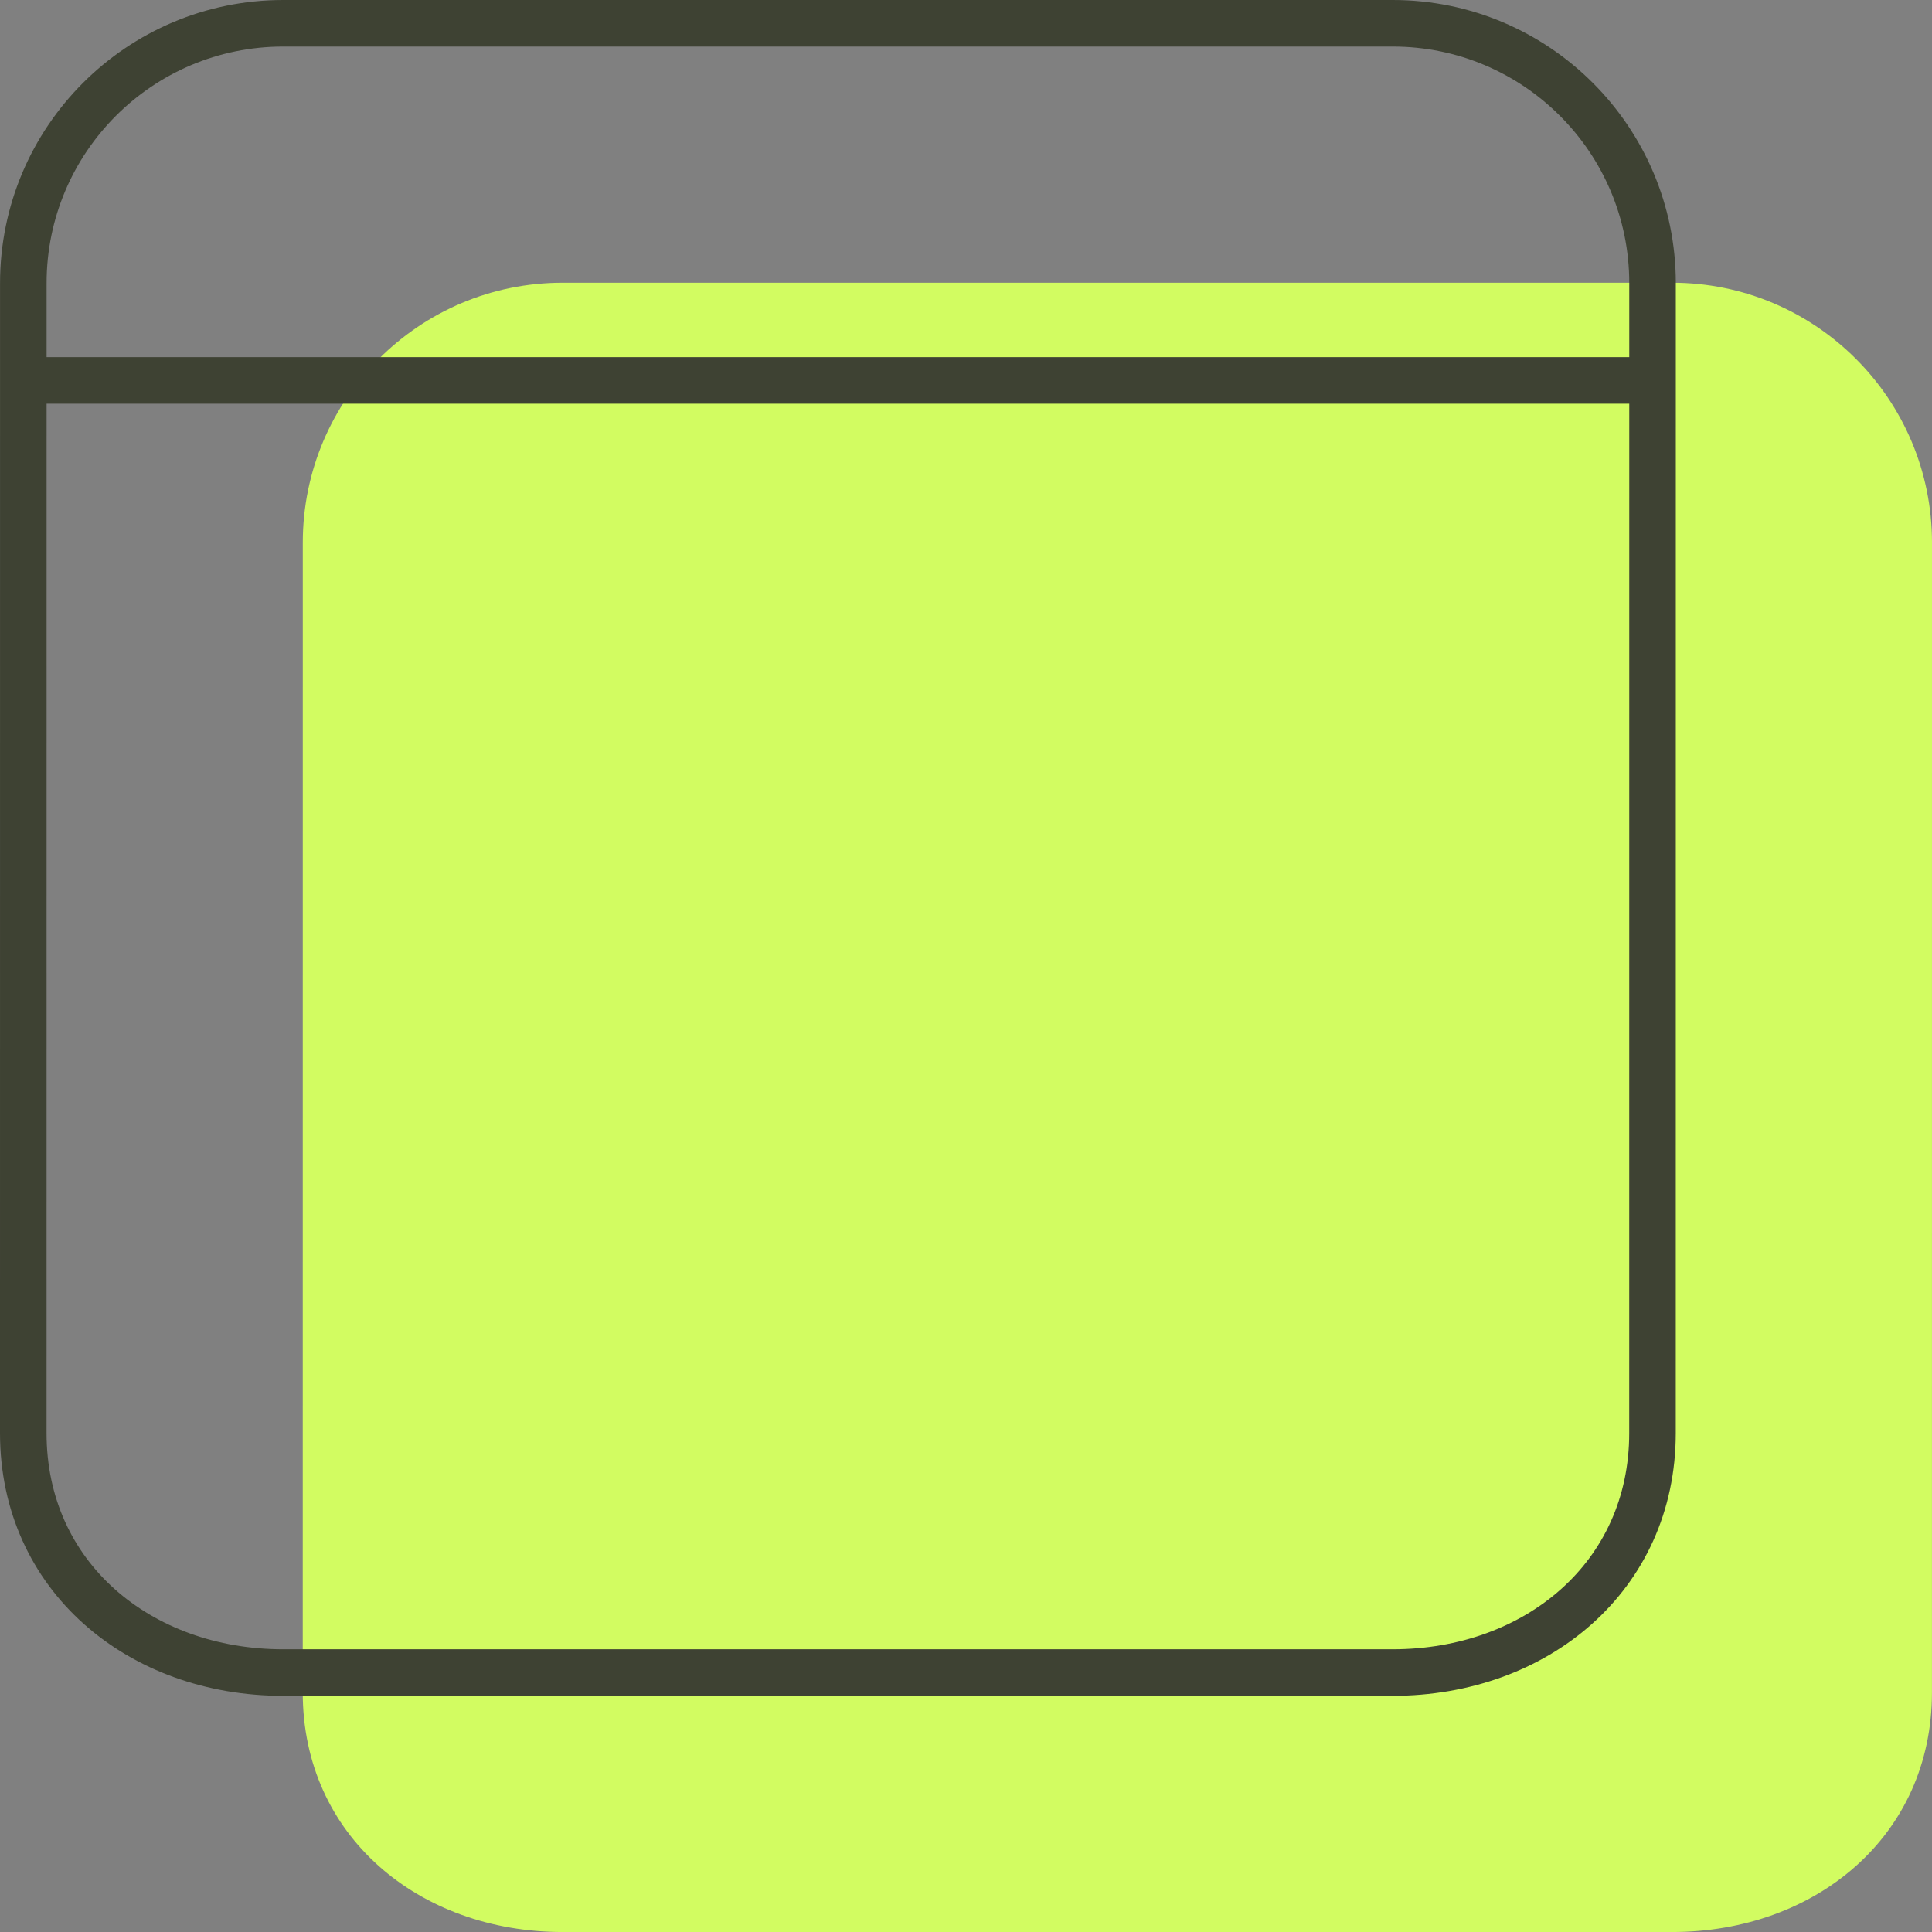
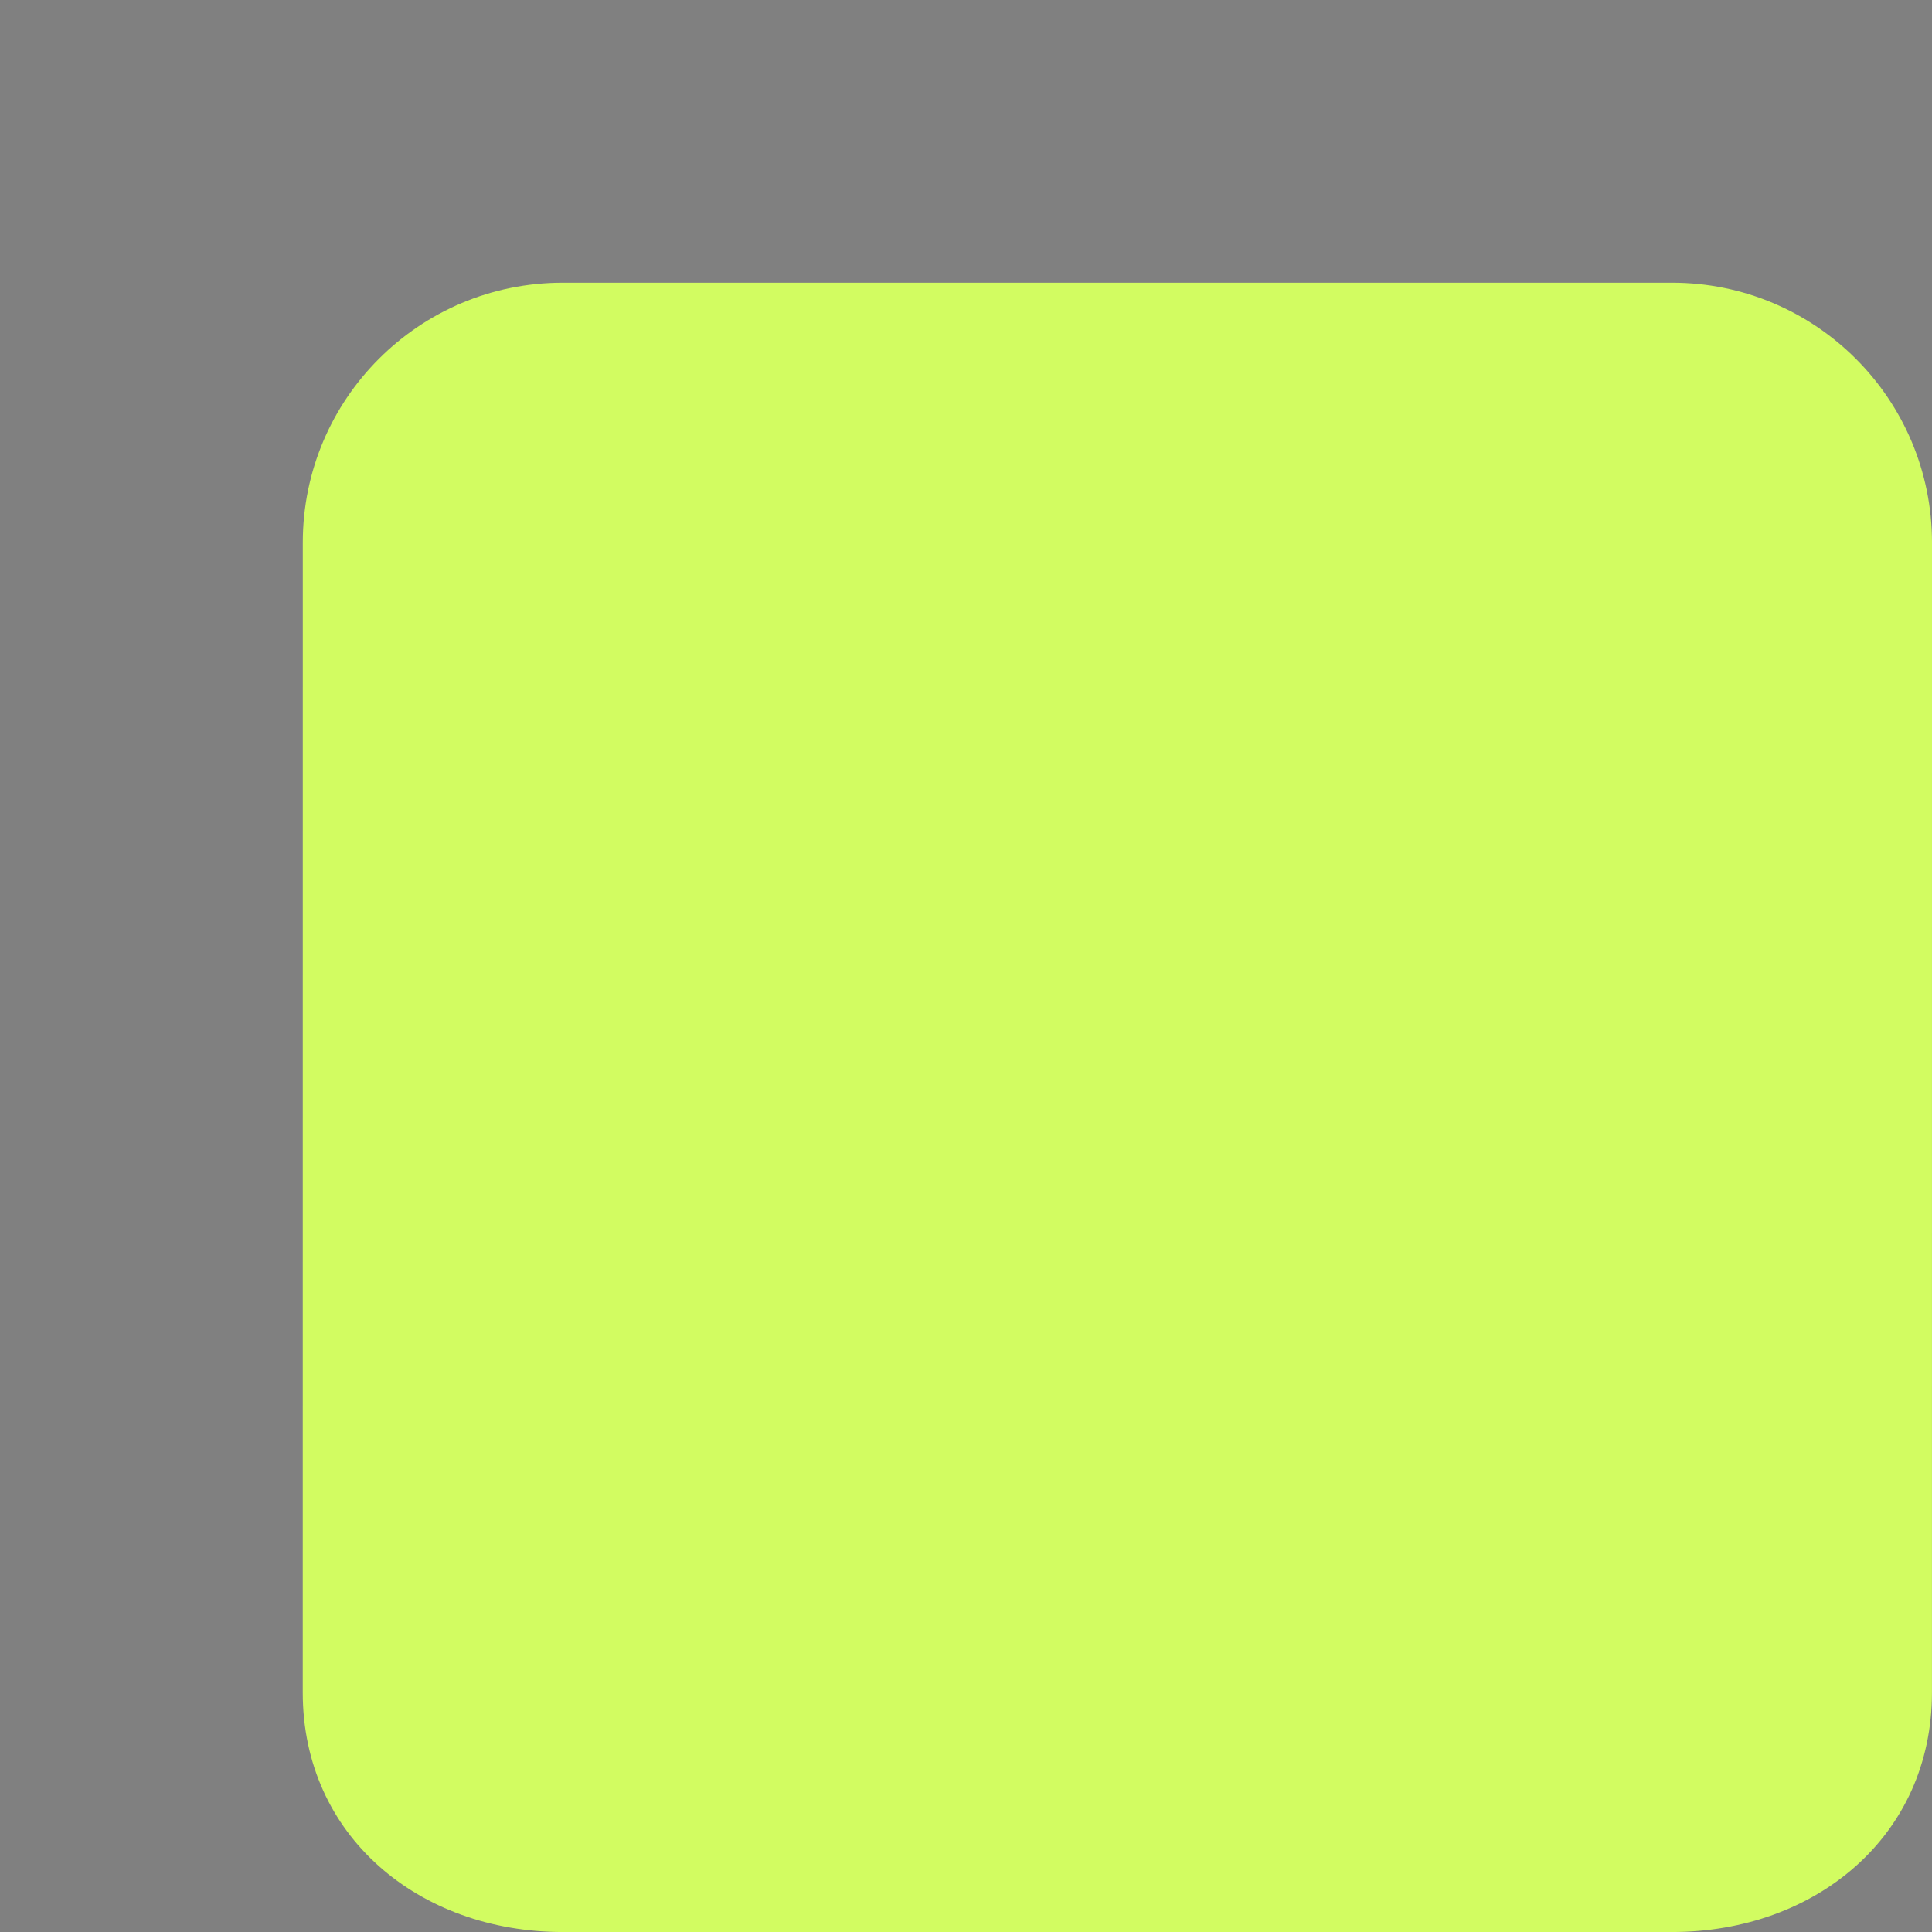
<svg xmlns="http://www.w3.org/2000/svg" width="83" height="83" viewBox="0 0 83 83" fill="none">
  <rect x="0" y="0" width="83" height="83" fill="#808080" stroke="none" />
  <path d="M24.169 83.001C18.004 83.001 13.006 78.877 13.006 72.713L13.008 23.309C13.008 17.144 18.006 12.146 24.171 12.146L71.837 12.146C78.002 12.146 83 17.144 83 23.309L82.998 72.713C82.998 78.877 78 83.001 71.835 83.001L24.169 83.001Z" fill="#D2FC61" />
-   <path d="M1.002 16.343H70.994M70.992 61.566L70.994 12.163C70.994 5.998 65.996 1 59.831 1L12.164 1C5.999 1 1.002 5.998 1.002 12.163L1 61.566C1 67.731 5.998 71.854 12.163 71.854L59.829 71.854C65.994 71.854 70.992 67.731 70.992 61.566Z" stroke="#3E4233" stroke-width="2" />
</svg>